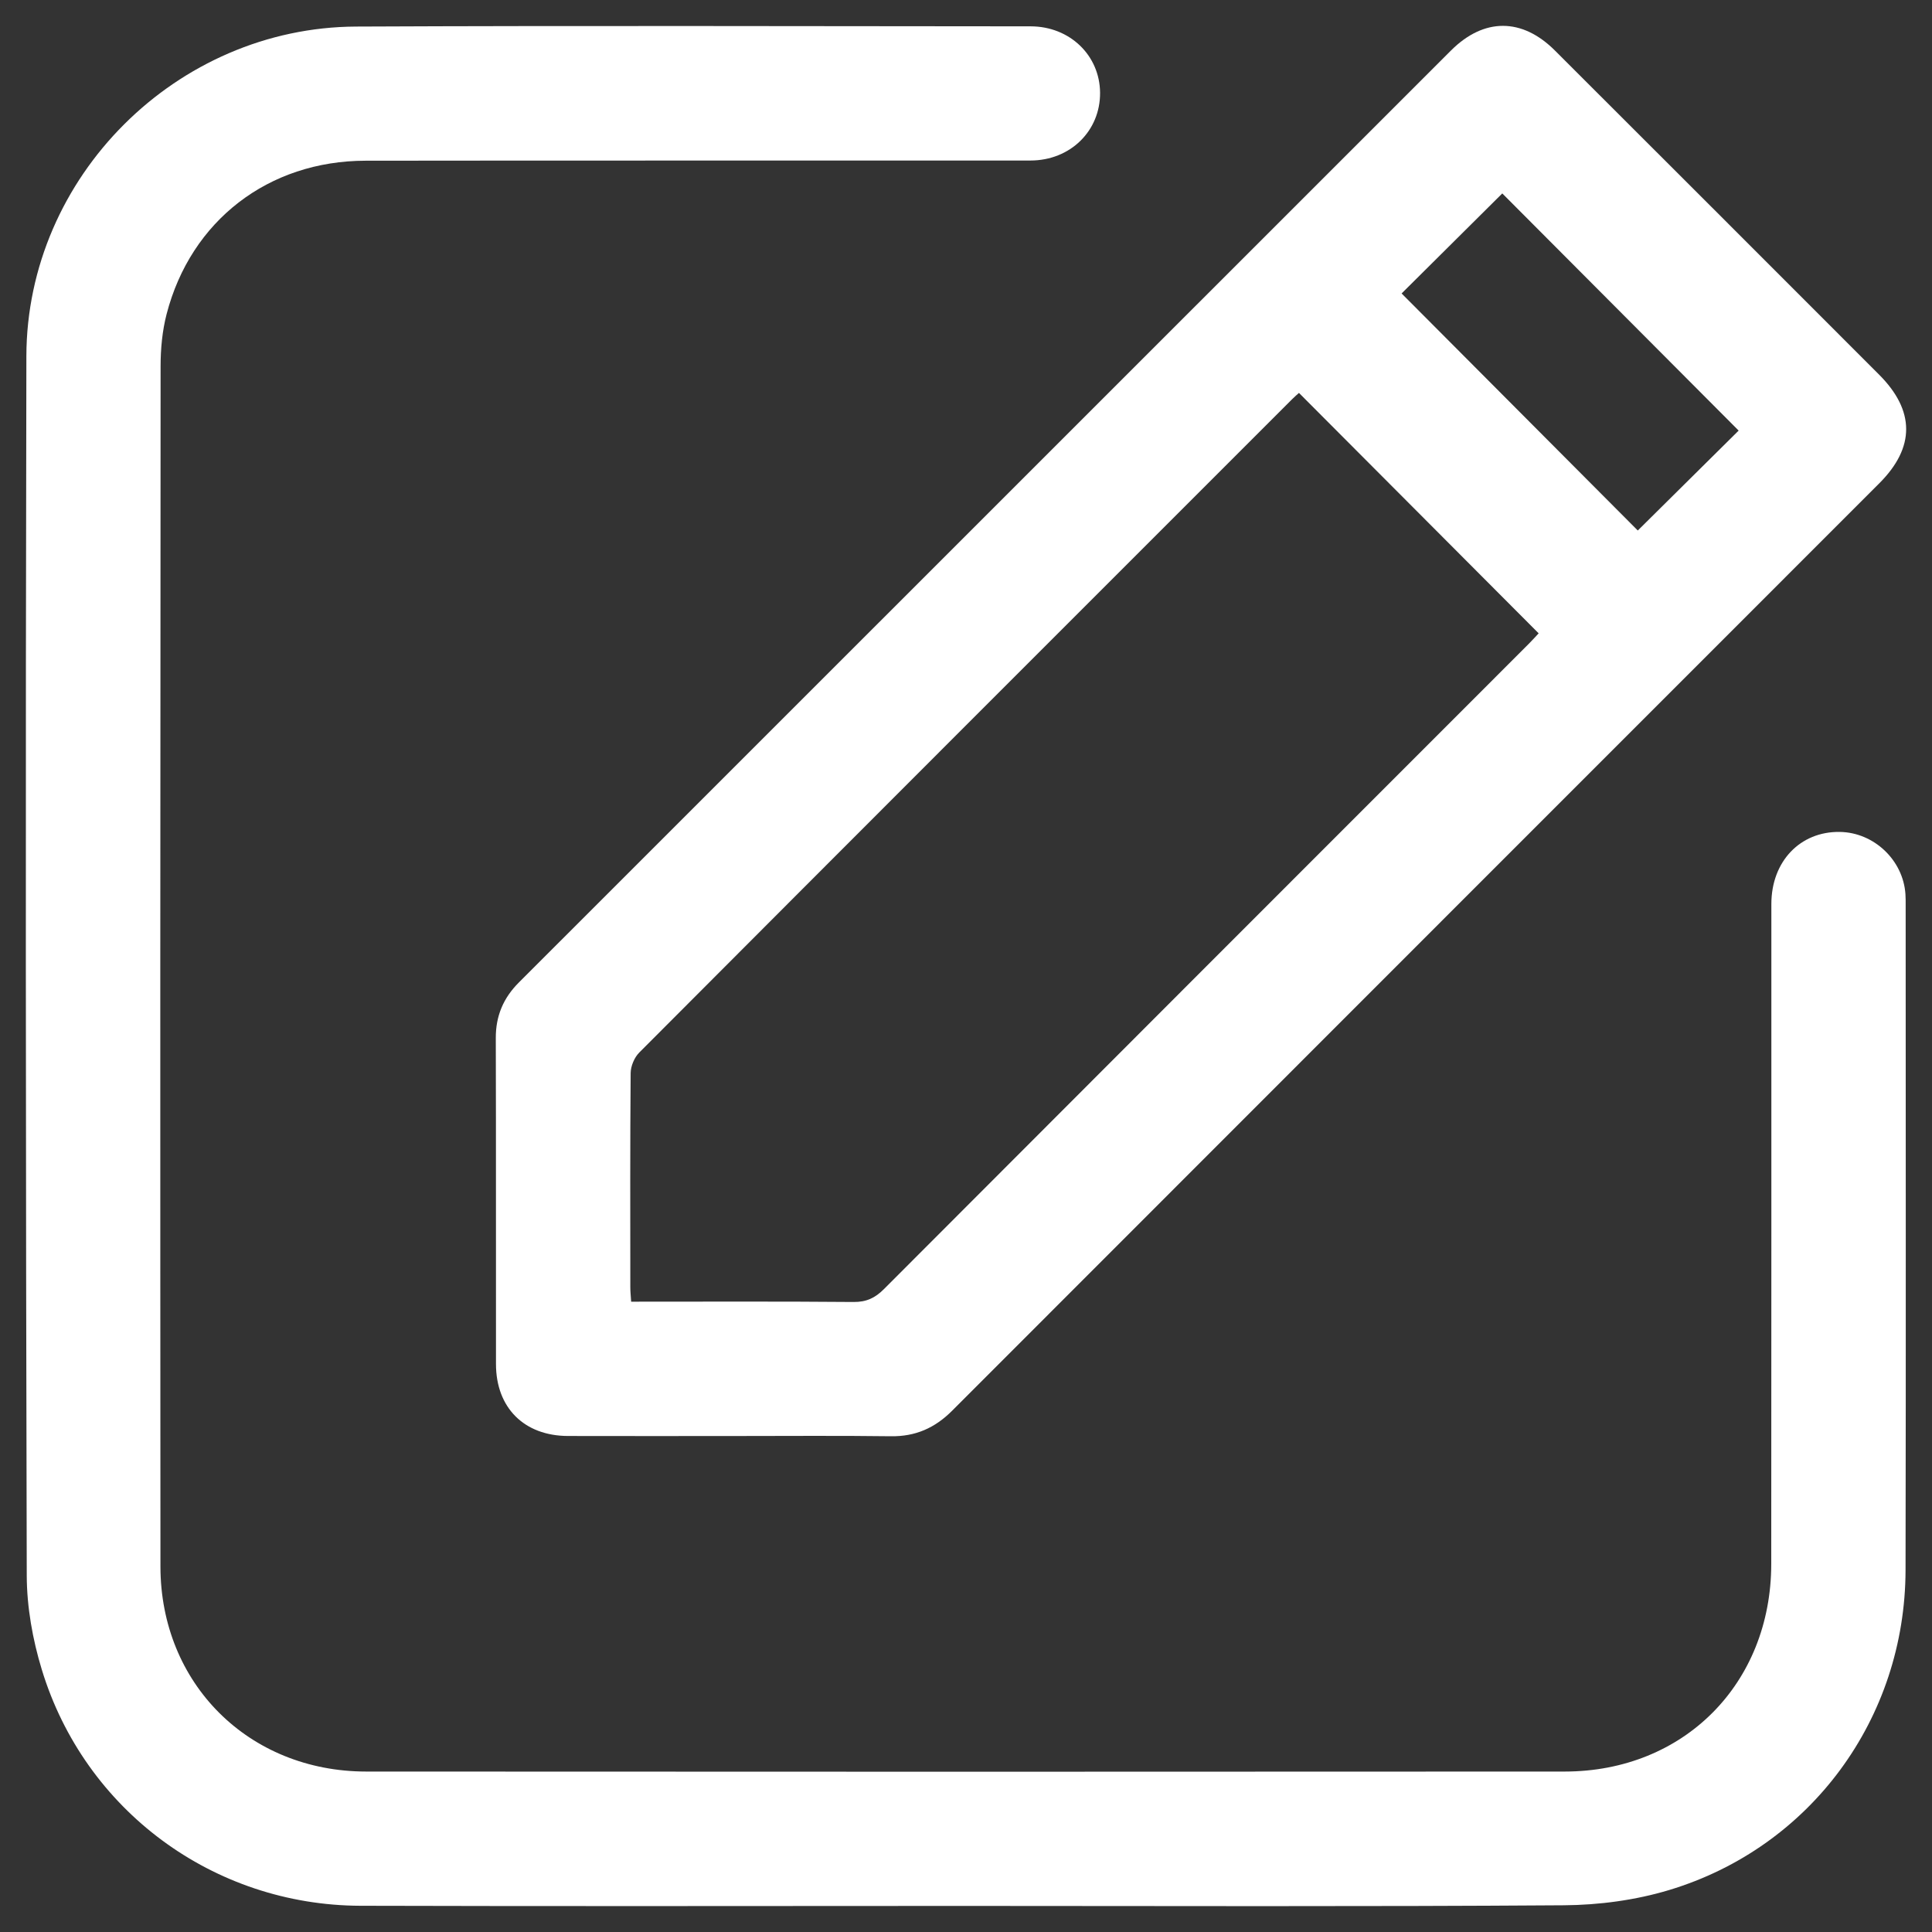
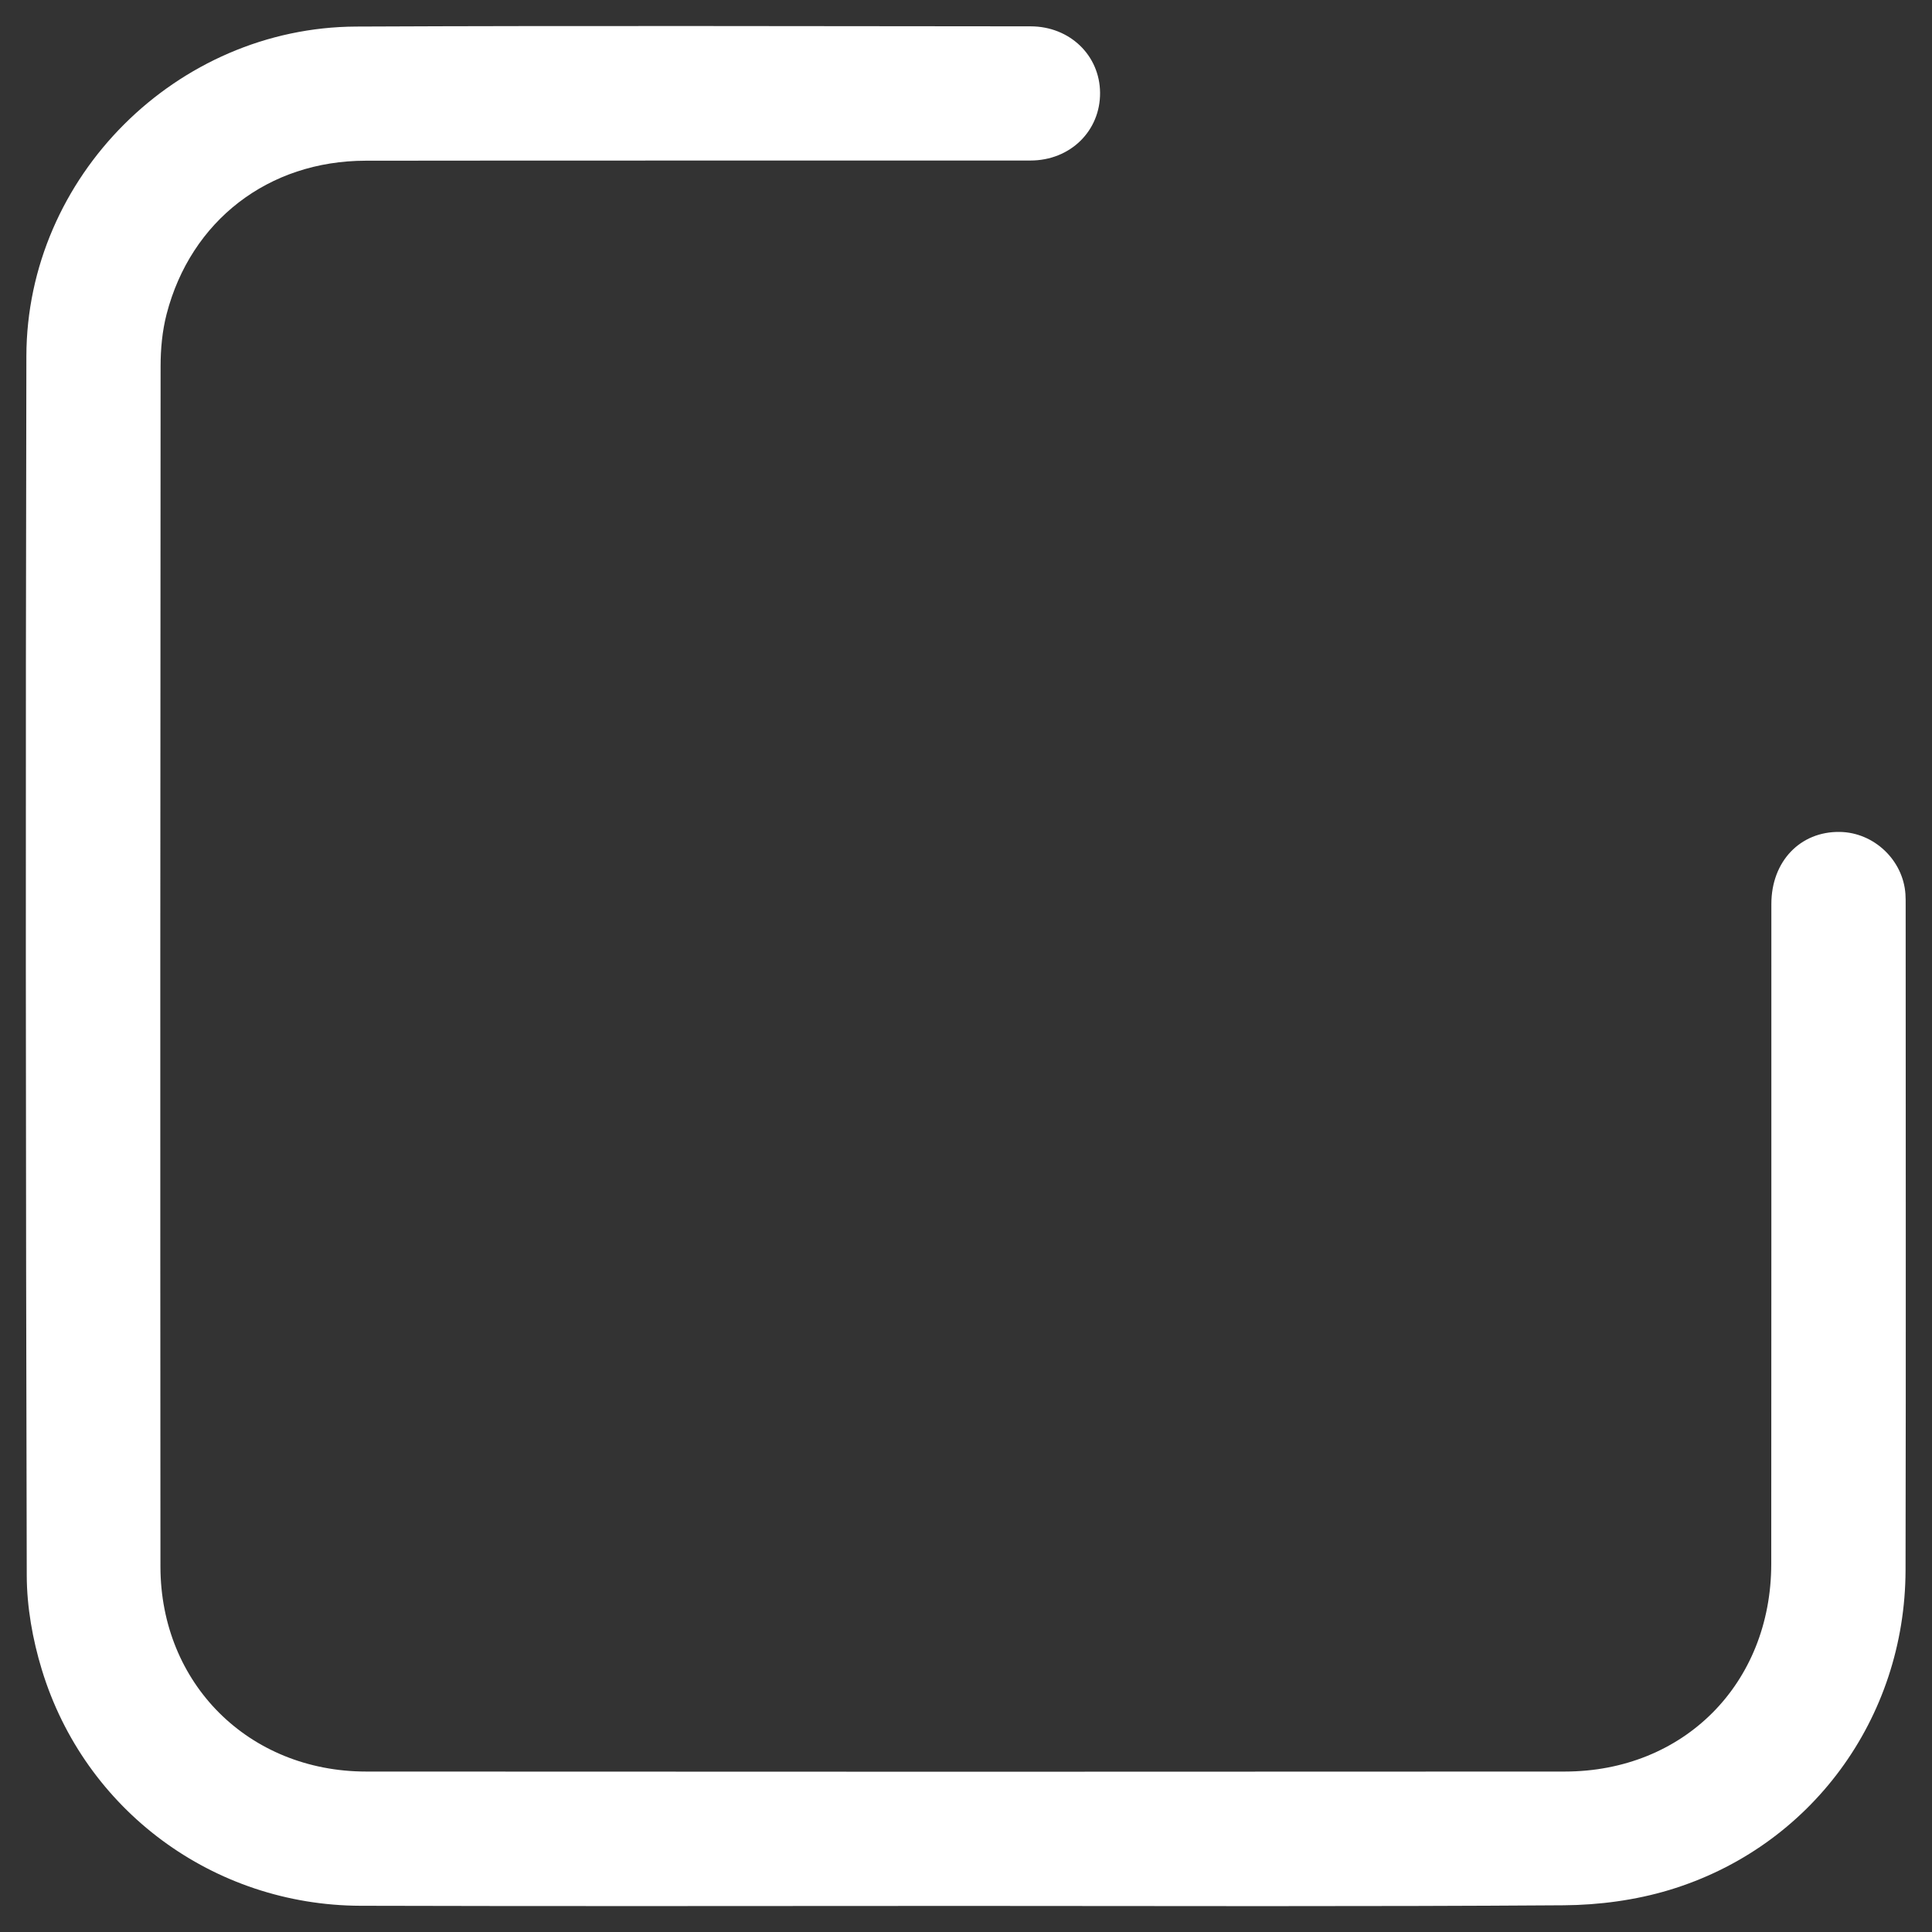
<svg xmlns="http://www.w3.org/2000/svg" version="1.1" id="Livello_1" x="0px" y="0px" viewBox="0 0 512 512" style="enable-background:new 0 0 512 512;" xml:space="preserve">
  <rect x="0" y="0" width="512" height="512" fill="#333333" stroke="none" />
  <g>
    <path fill="#FFF" d="M255.64,505.09c-53.37,0-106.73,0.12-160.1-0.04c-38.99-0.12-73.1-25.29-84.46-62.58c-2.44-7.99-3.97-16.6-3.99-24.94   C6.82,309.82,6.75,202.1,6.99,94.38c0.1-47.54,39.83-87.13,87.4-87.34c59.58-0.27,119.16-0.09,178.73-0.06   c10.4,0.01,18.33,7.7,18.41,17.58c0.08,10.11-7.86,17.97-18.45,17.98c-58.73,0.04-117.46-0.03-176.19,0.05   c-25.75,0.03-46.32,15.88-52.74,40.66c-1.15,4.45-1.59,9.2-1.59,13.82c-0.09,106.03-0.11,212.05-0.04,318.08   c0.02,31.03,23.4,54.31,54.52,54.33c105.88,0.07,211.77,0.06,317.65,0c31.56-0.02,54.68-23.3,54.71-54.99   c0.06-58.31,0.01-116.61,0.03-174.92c0-11.29,7.65-19.27,18.15-19.1c9.03,0.14,16.76,7.45,17.38,16.46   c0.07,0.98,0.06,1.98,0.06,2.96c0,58.73,0.09,117.46-0.03,176.19c-0.08,39.31-25.1,73.47-62.65,84.8   c-8.91,2.69-18.57,3.97-27.89,4.04C361.52,505.29,308.58,505.1,255.64,505.09z" />
-     <path fill="#FFF" d="M193.72,380.56c-14.4,0-28.8,0.03-43.2-0.01c-11.6-0.03-19.07-7.47-19.08-19.05c-0.03-28.8,0.03-57.6-0.05-86.39   c-0.02-5.87,2-10.64,6.13-14.76C219.87,178.04,302.18,95.7,384.52,13.39c8.72-8.72,18.83-8.71,27.54-0.01   c28.66,28.62,57.31,57.25,85.93,85.91c9.52,9.54,9.56,19.27,0.06,28.77C416.14,210,334.19,291.92,252.3,373.88   c-4.56,4.56-9.71,6.84-16.23,6.74C221.95,380.43,207.83,380.57,193.72,380.56z M167.26,344.96c19.98,0,39.46-0.09,58.93,0.08   c3.41,0.03,5.72-1.06,8.08-3.43c56.93-57.05,113.93-114.03,170.91-171.03c1.07-1.07,2.08-2.21,2.58-2.74   c-21.31-21.37-42.37-42.49-63.52-63.71c-0.4,0.36-1.15,0.99-1.84,1.69c-57.69,57.68-115.39,115.36-173,173.13   c-1.3,1.31-2.26,3.6-2.27,5.45c-0.16,18.92-0.1,37.84-0.09,56.76C167.04,342.26,167.16,343.36,167.26,344.96z M371.44,77.77   c20.89,20.96,41.94,42.09,62.59,62.82c8.9-8.82,18.09-17.92,26.73-26.48c-20.93-21-41.98-42.12-62.64-62.85   C389.24,60.08,380.07,69.2,371.44,77.77z" />
  </g>
</svg>